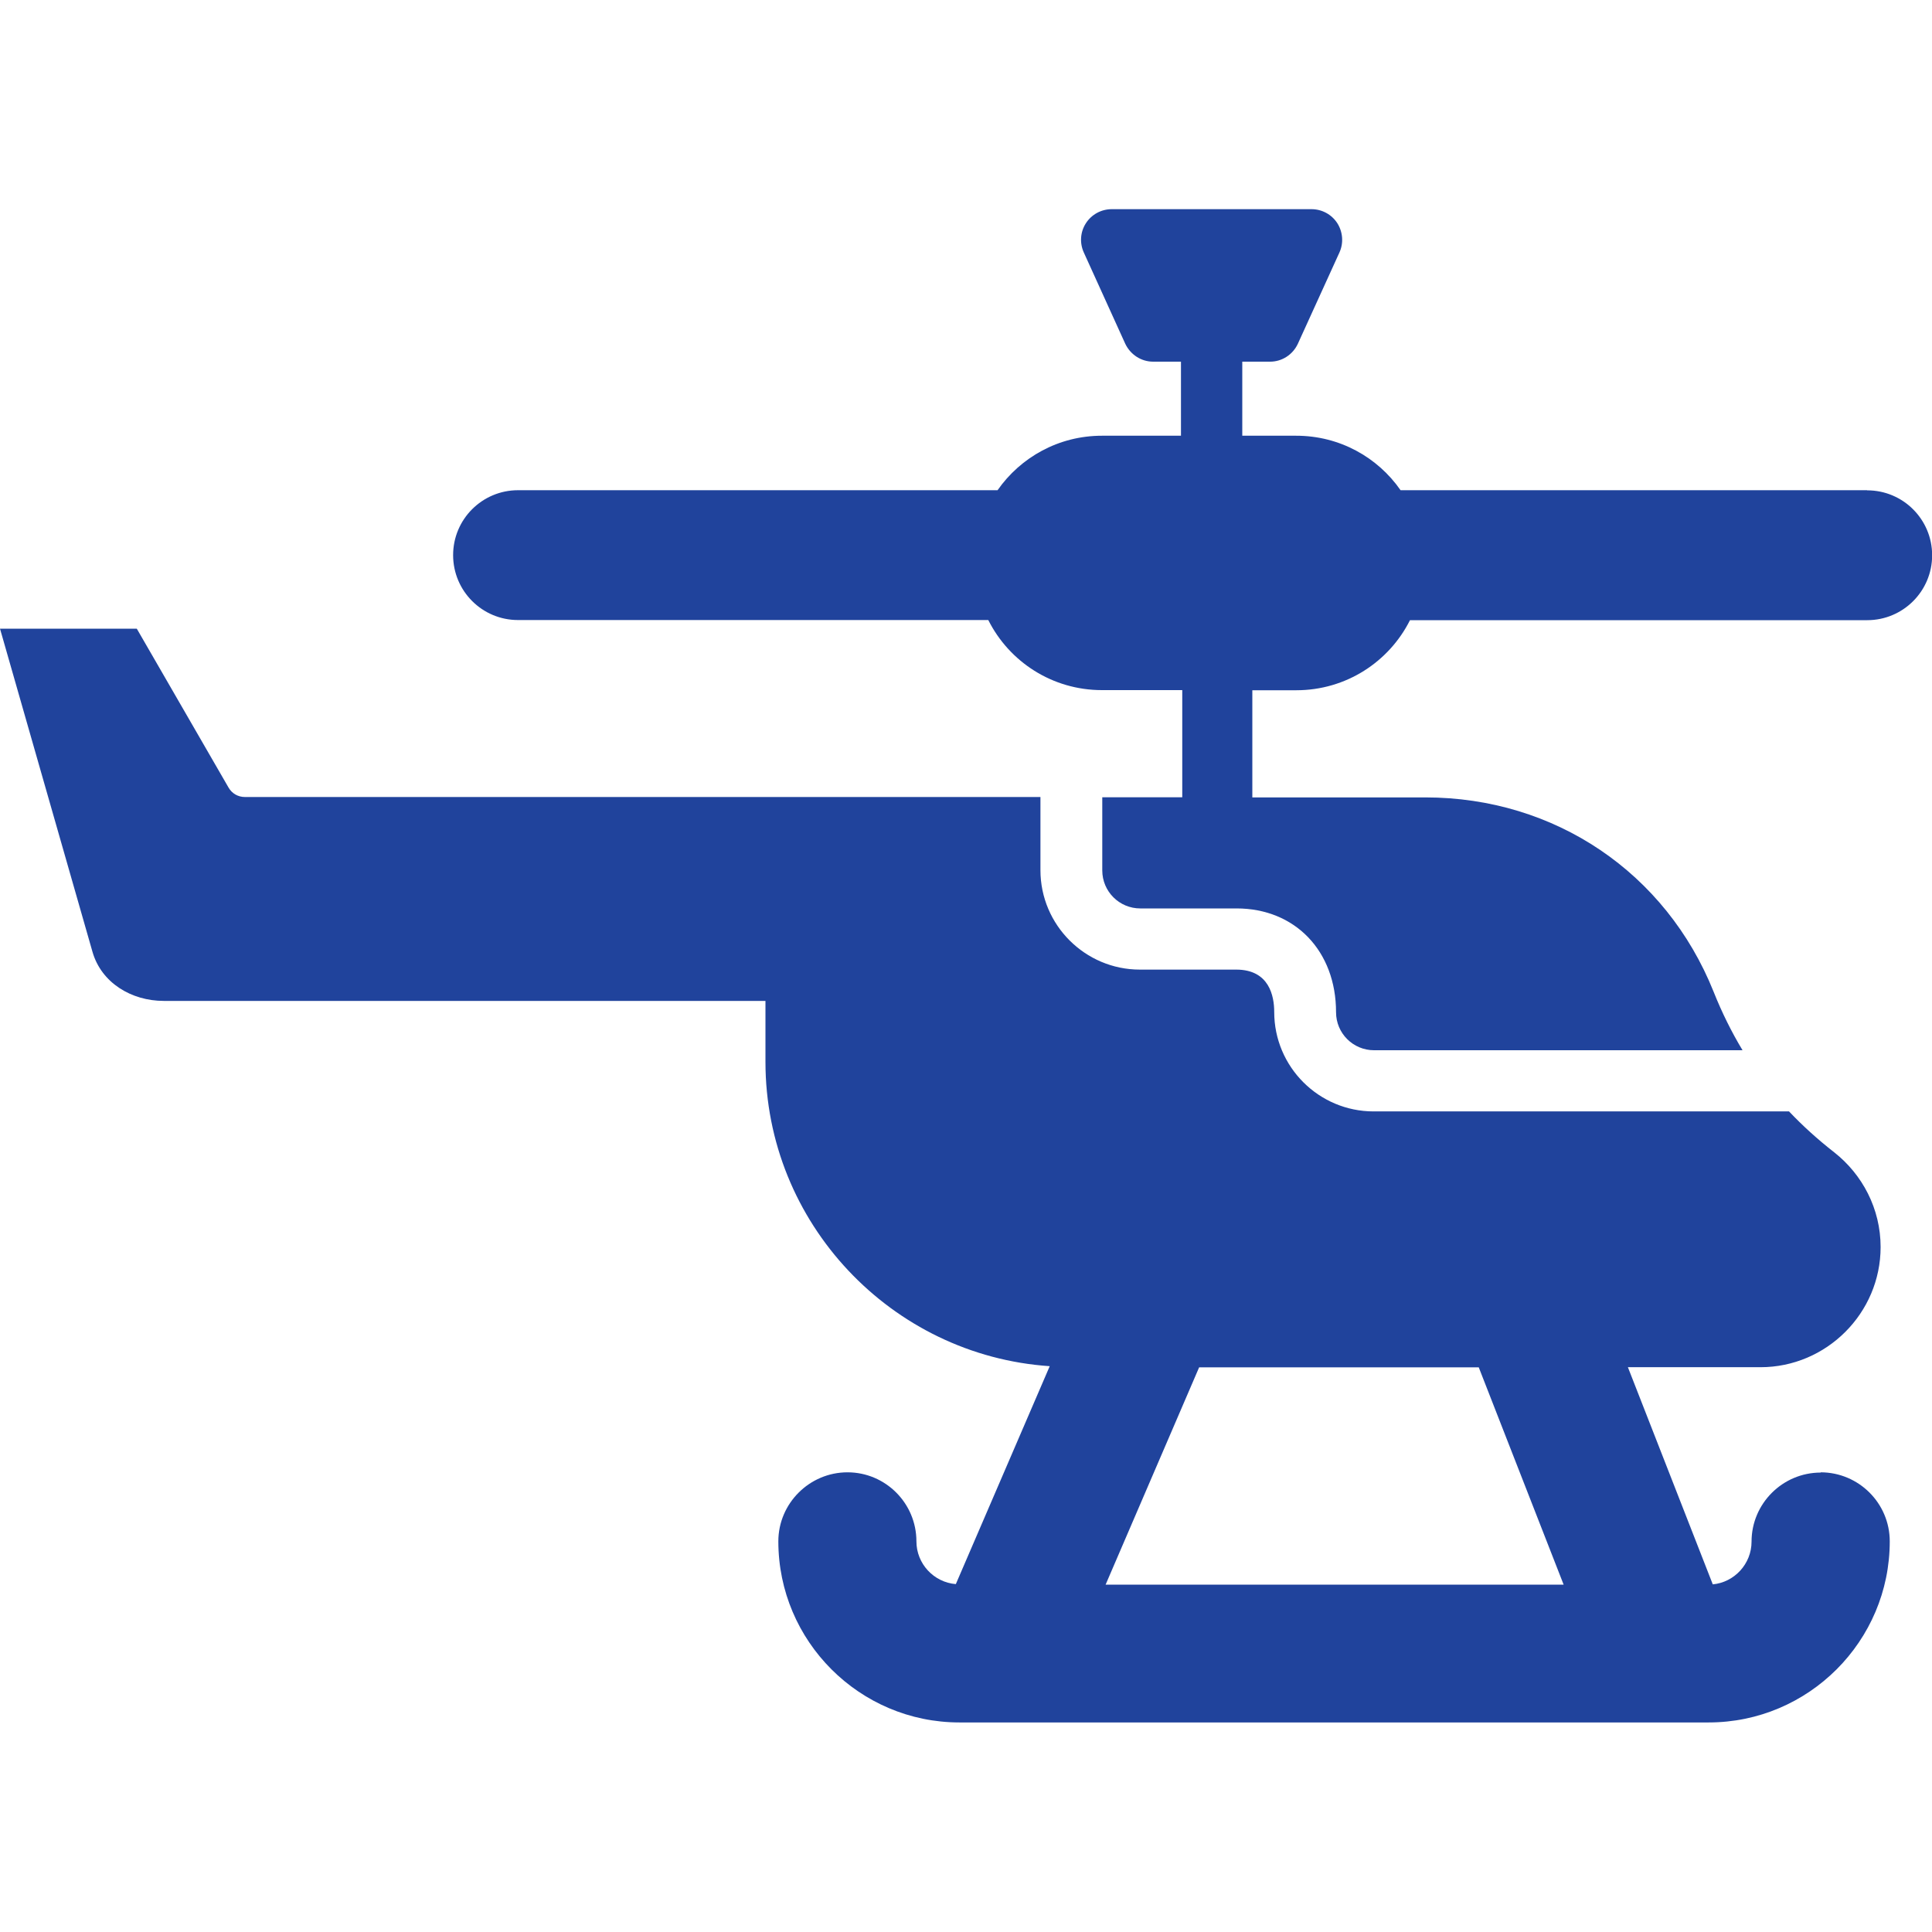
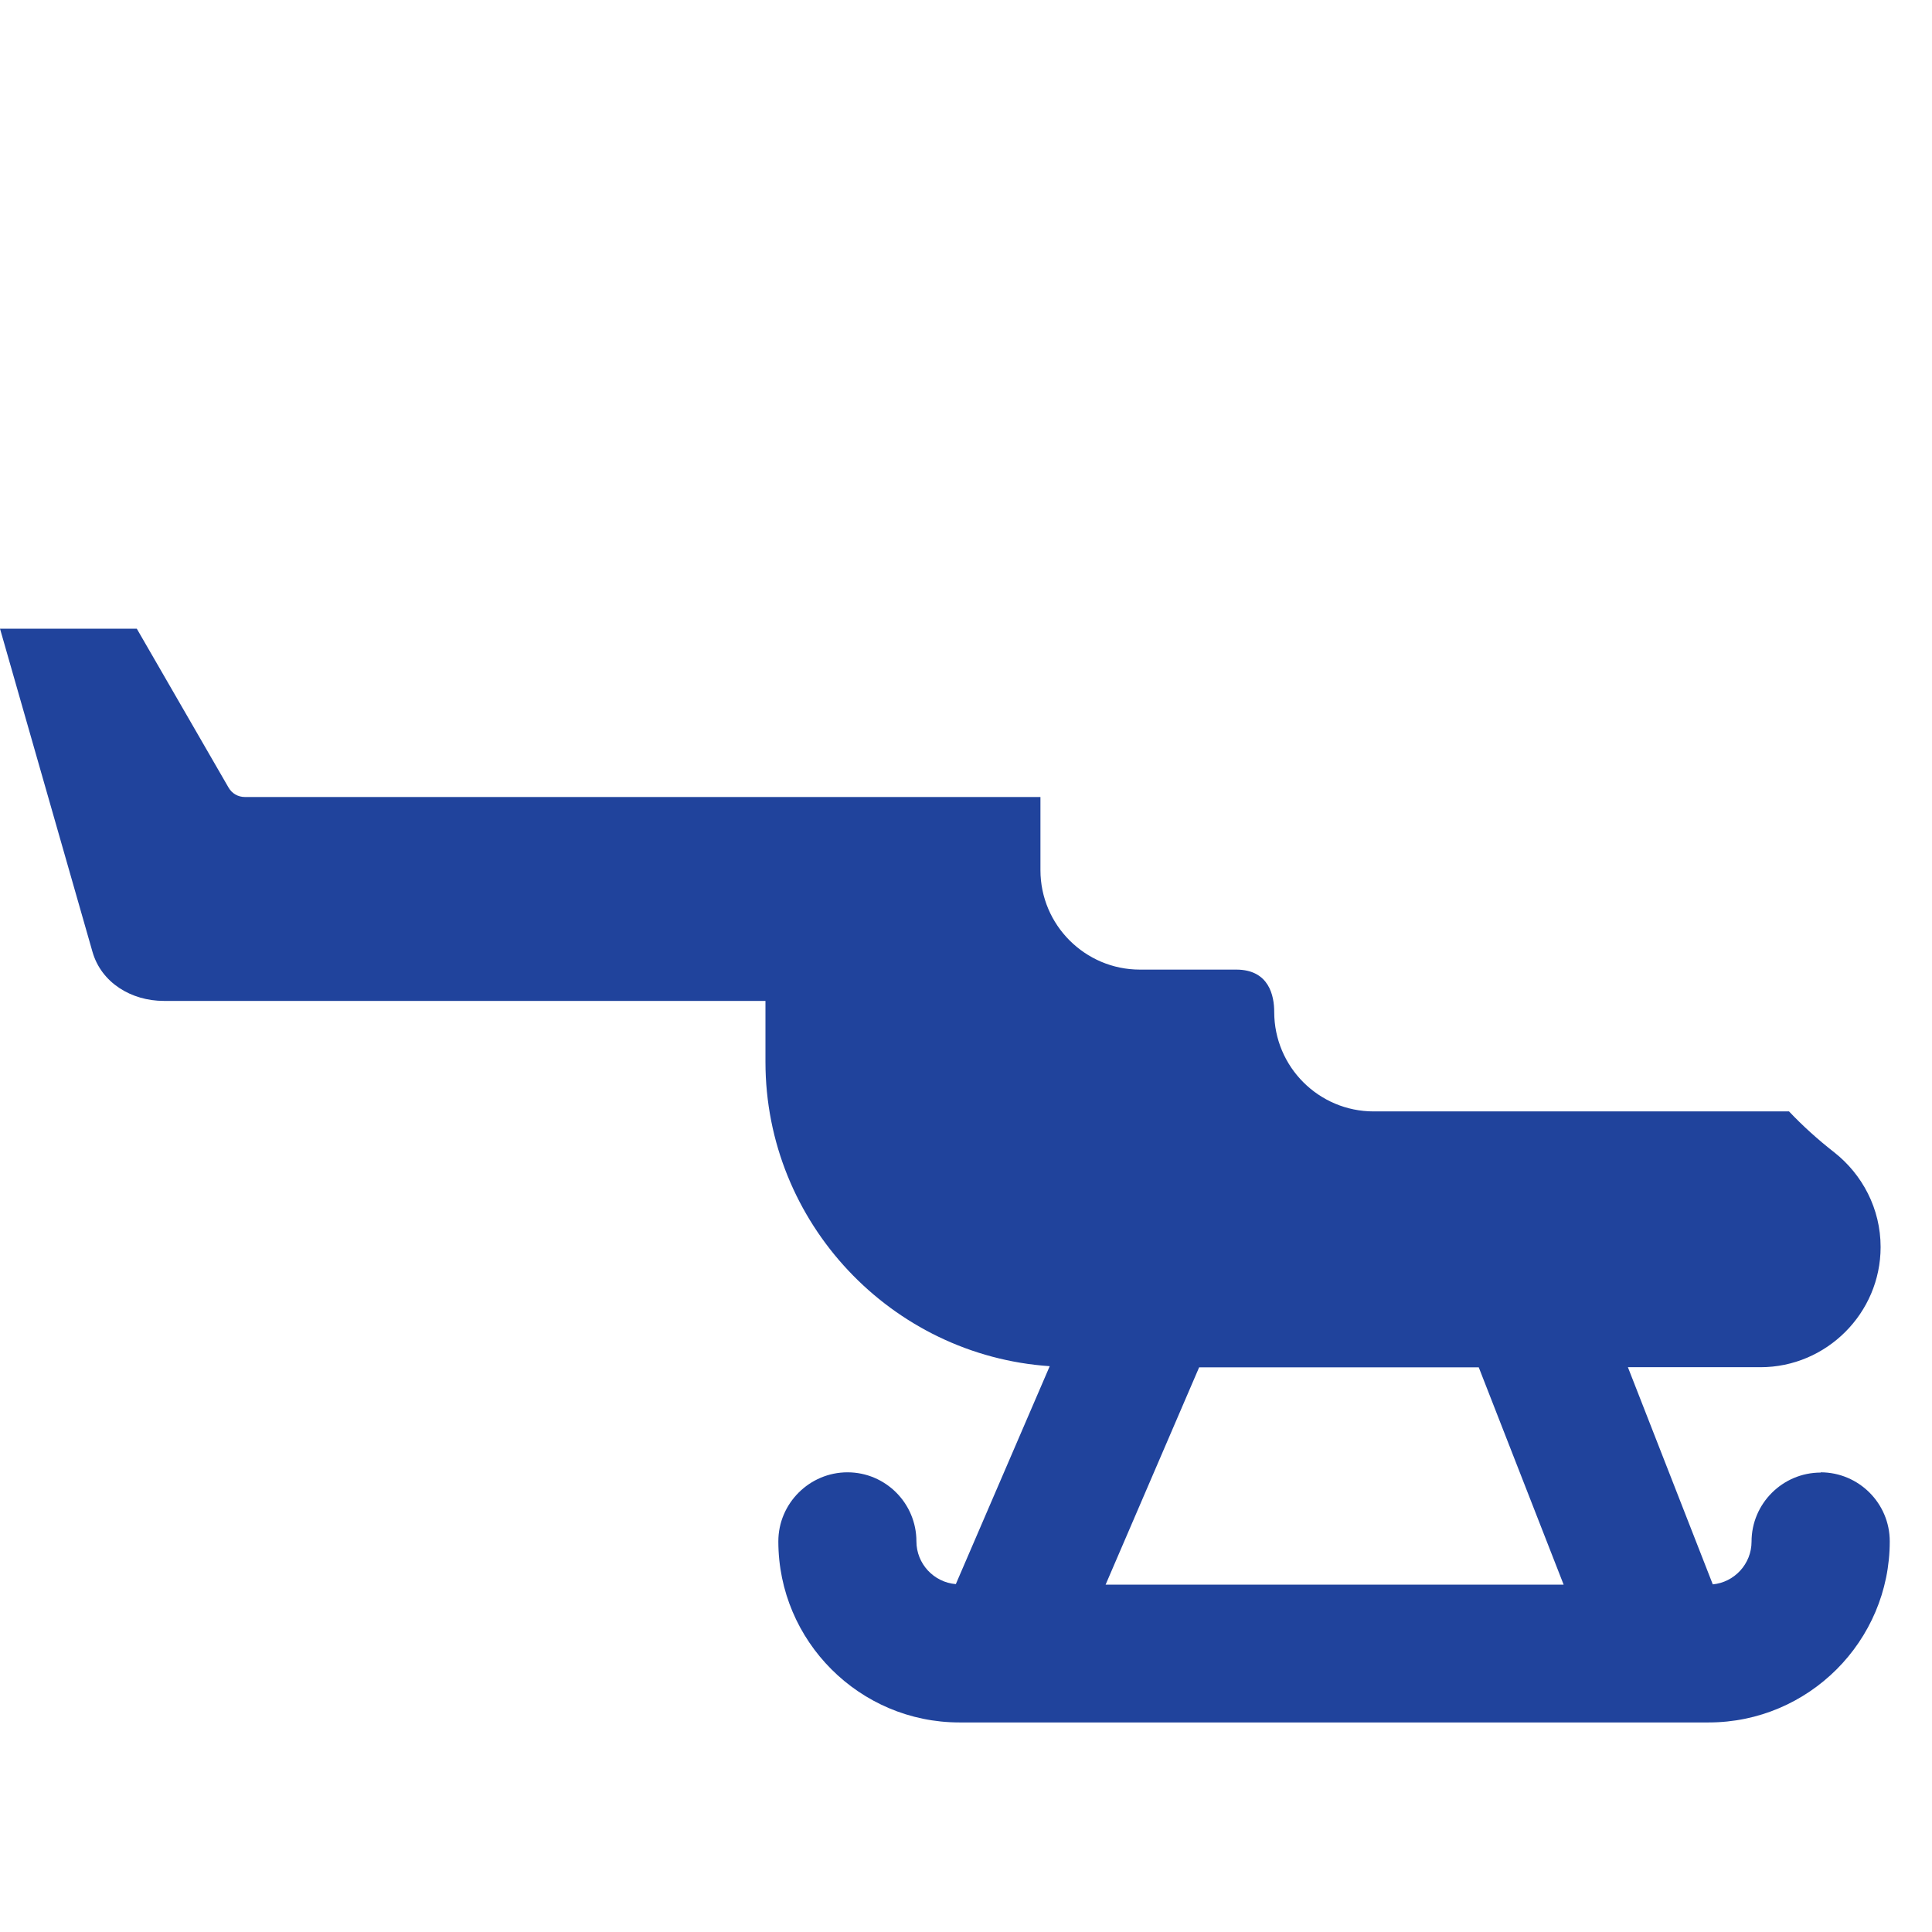
<svg xmlns="http://www.w3.org/2000/svg" id="Capa_1" data-name="Capa 1" viewBox="0 0 150 150">
  <defs>
    <style>
      .cls-1 {
        fill: #20439c;
        fill-rule: evenodd;
      }
    </style>
  </defs>
-   <path class="cls-1" d="M144.96,38.06h-36.22c-1.78-2.56-4.74-4.23-8.1-4.23h-4.19v-5.75h2.16c.93,0,1.77-.55,2.16-1.4l3.22-7.07c.34-.74.27-1.6-.16-2.28-.44-.68-1.19-1.09-2.01-1.09h-15.5c-.82,0-1.57.41-2.01,1.09-.44.68-.5,1.54-.16,2.28l3.21,7.07c.4.85,1.24,1.4,2.17,1.4h2.16v5.75h-6.14c-3.35,0-6.31,1.67-8.1,4.23h-37.23c-2.78,0-5.04,2.25-5.04,5.04h0c0,2.78,2.25,5.04,5.04,5.04h36.51c1.62,3.23,4.96,5.44,8.82,5.44h6.24v8.32h-6.21v5.68c0,1.63,1.32,2.95,2.95,2.95h7.48c4.54,0,7.72,3.31,7.72,8.06,0,1.63,1.32,2.95,2.95,2.95h28.61c-.85-1.41-1.6-2.92-2.25-4.55-3.7-9.23-12.32-15.08-22.38-15.08h-13.43v-8.32h3.42c3.86,0,7.2-2.21,8.82-5.44h35.5c2.78,0,5.04-2.25,5.04-5.04h0c0-2.78-2.25-5.04-5.04-5.04Z" />
  <path class="cls-1" d="M141.36,114.33c-2.96,0-5.37,2.41-5.37,5.36,0,1.73-1.33,3.16-3.01,3.32l-6.59-16.86h10.29c5.13,0,9.33-4.2,9.33-9.33,0-2.98-1.42-5.64-3.61-7.36-1.28-1-2.44-2.05-3.5-3.17h-32.25c-4.26,0-7.72-3.46-7.72-7.72,0-1.23-.38-3.29-2.95-3.29h-7.48c-4.25,0-7.72-3.46-7.72-7.72v-5.68H19.02c-.54,0-1.01-.27-1.28-.74l-7.12-12.33H0l7.18,25.09c.69,2.41,3.03,3.81,5.53,3.81h46.72v4.74c0,12.5,9.78,22.79,22.07,23.62l-7.29,16.92c-1.71-.14-3.06-1.58-3.06-3.32,0-2.96-2.4-5.36-5.35-5.36s-5.37,2.41-5.37,5.36c0,7.75,6.31,14.06,14.06,14.06h58.17c7.75,0,14.06-6.31,14.06-14.06,0-2.96-2.41-5.36-5.37-5.36ZM85.84,123.03l7.26-16.87h21.71l6.59,16.87h-35.56Z" />
</svg>